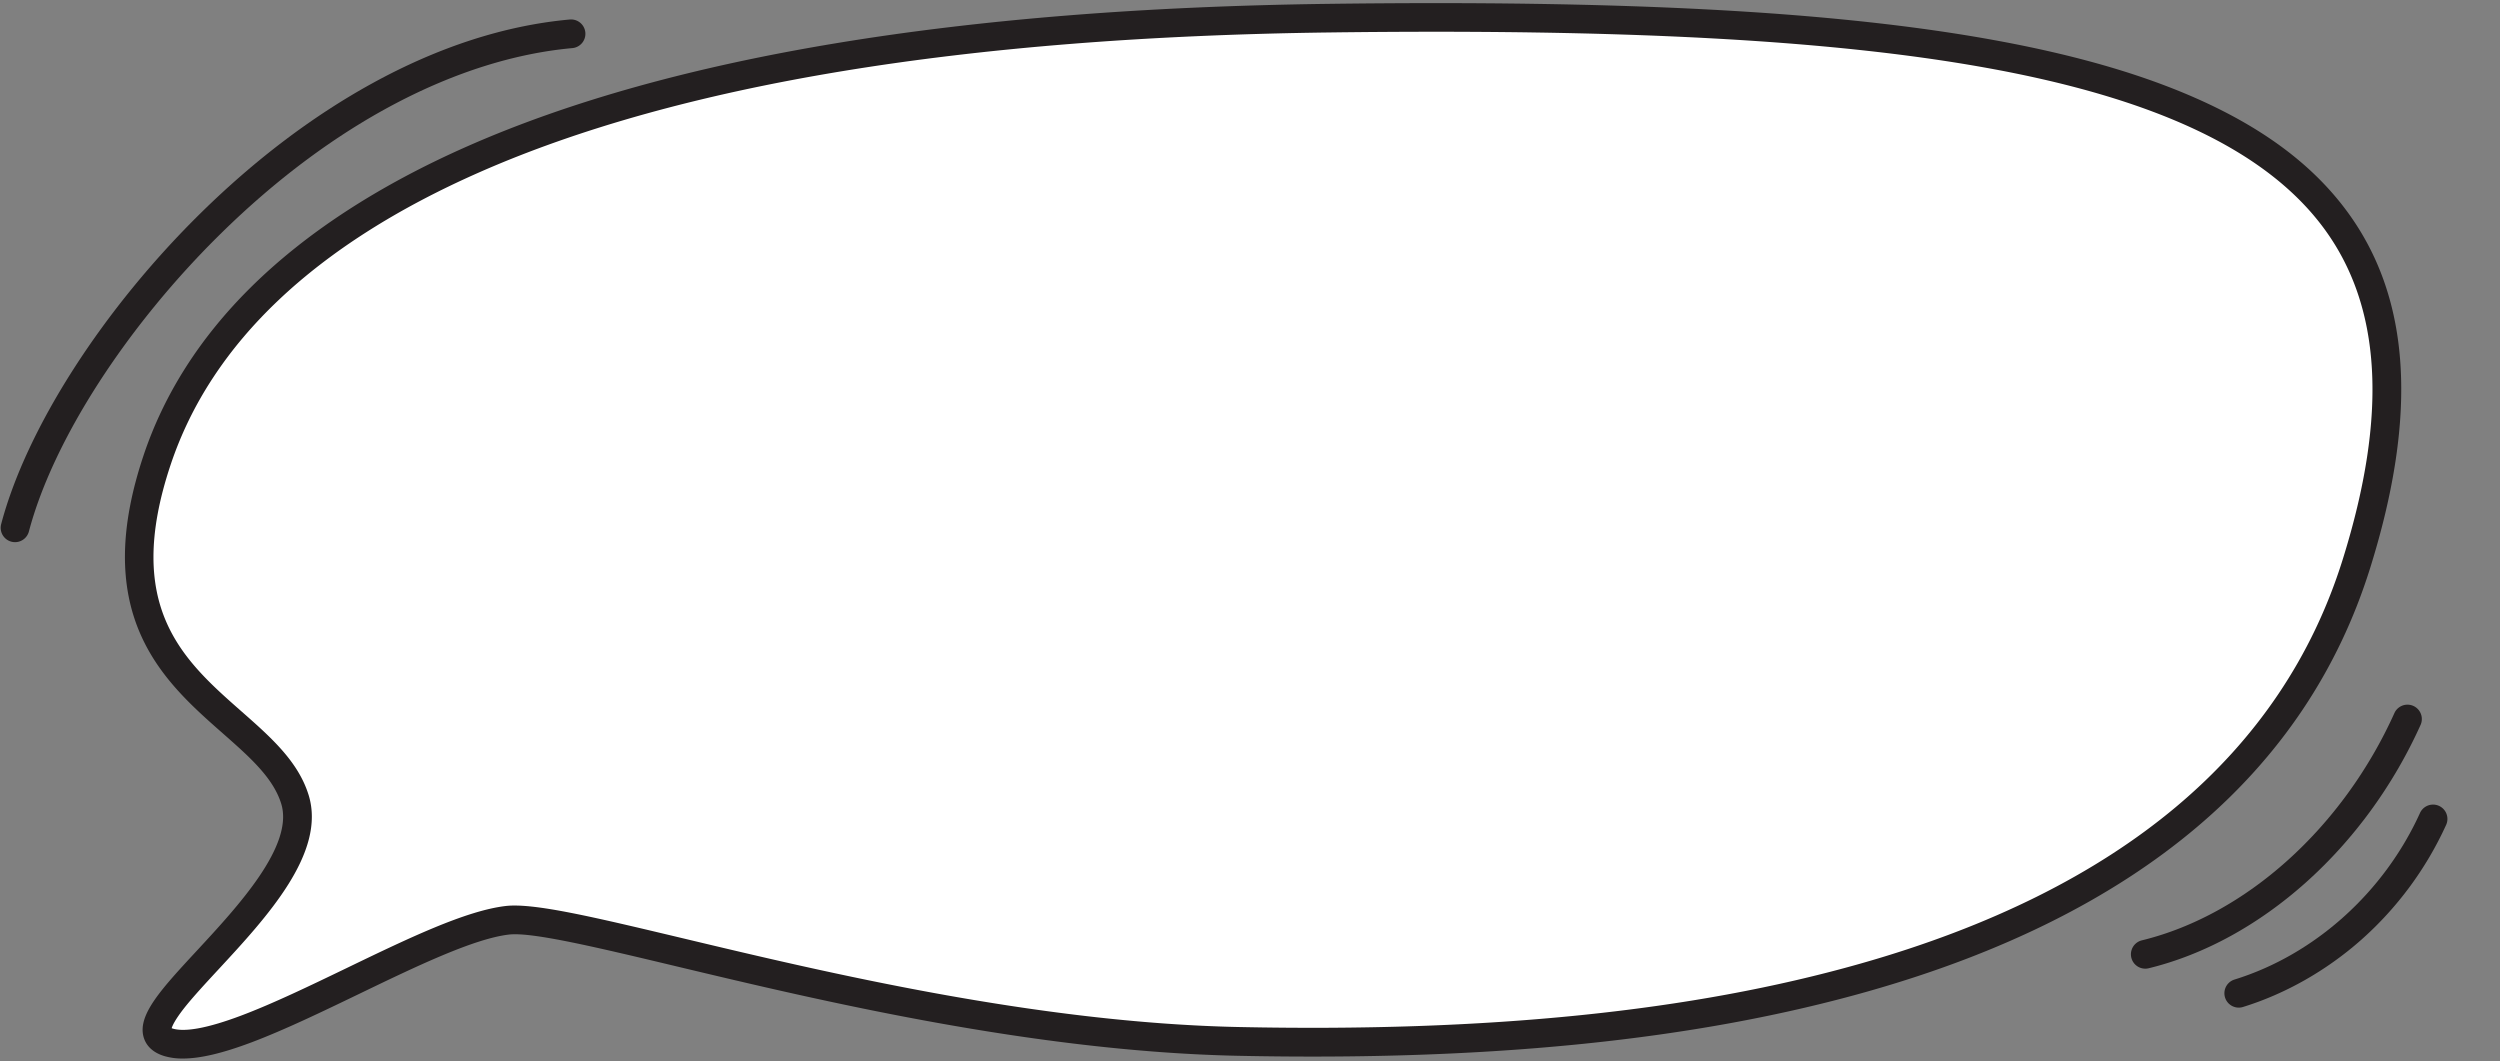
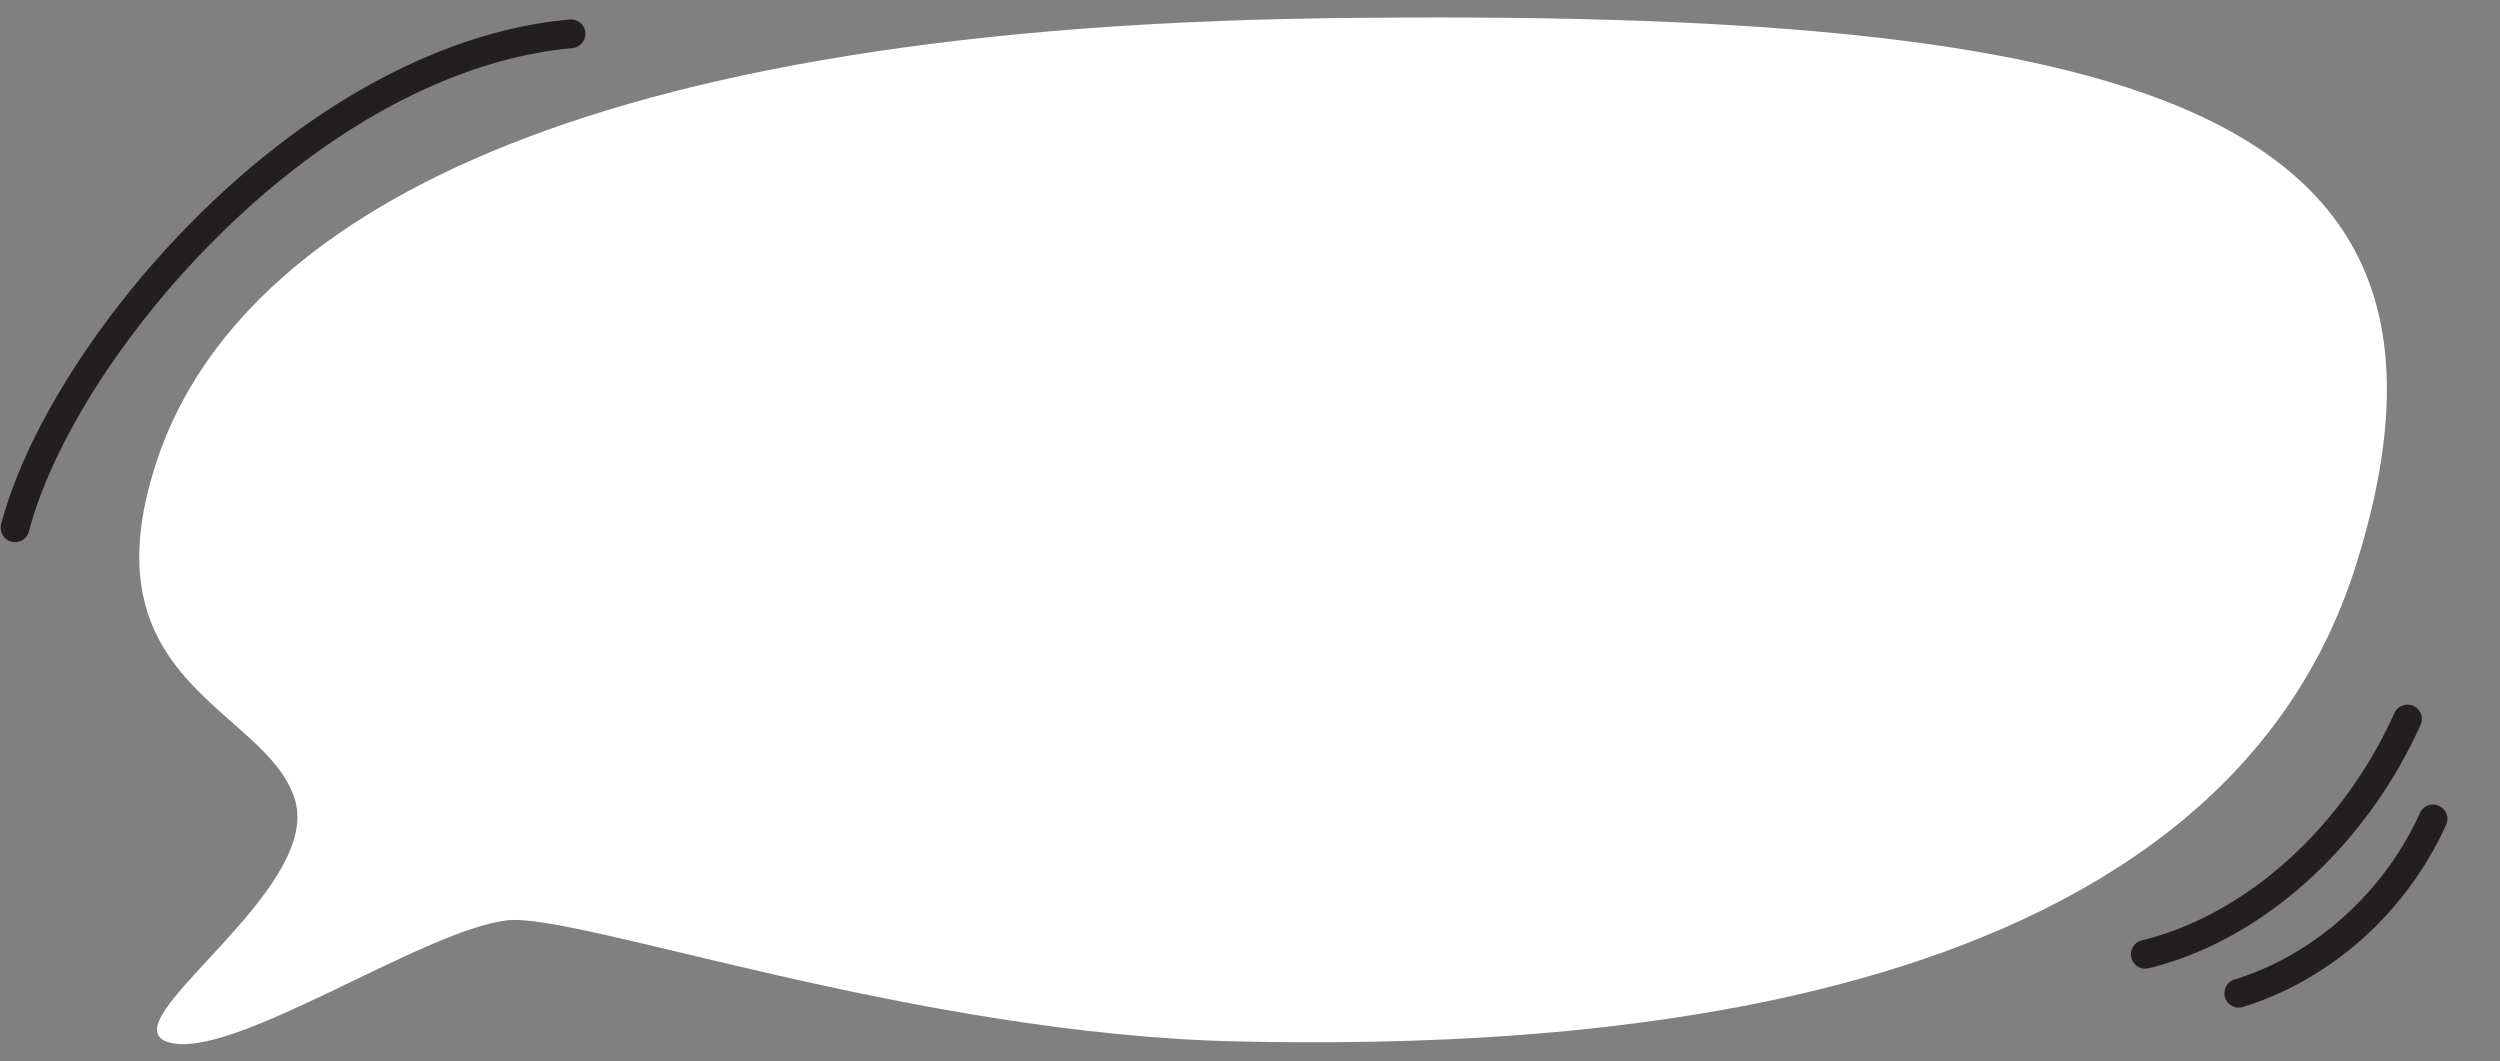
<svg xmlns="http://www.w3.org/2000/svg" data-name="Layer 1" height="1301.2" preserveAspectRatio="xMidYMid meet" version="1.0" viewBox="-0.8 849.2 3065.1 1301.2" width="3065.1" zoomAndPan="magnify">
  <rect x="-0.8" y="849.2" width="3065.1" height="1301.2" fill="#808080" stroke="none" />
  <g id="change1_1">
-     <path d="M2629.36,2036.82a17.61,17.61,0,0,1-4.16-34.71c127.72-31.18,246.43-138.09,309.8-279a17.61,17.61,0,0,1,32.11,14.44c-67.72,150.6-195.54,265.09-333.57,298.79A17.67,17.67,0,0,1,2629.36,2036.82Z" fill="#231f20" />
+     <path d="M2629.36,2036.82a17.61,17.61,0,0,1-4.16-34.71c127.72-31.18,246.43-138.09,309.8-279a17.61,17.61,0,0,1,32.11,14.44c-67.72,150.6-195.54,265.09-333.57,298.79Z" fill="#231f20" />
  </g>
  <g id="change1_2">
    <path d="M2744,2084.59a17.61,17.61,0,0,1-5.2-34.43c98.34-30.45,183.41-106.92,227.57-204.55a17.61,17.61,0,0,1,32.08,14.51A422.32,422.32,0,0,1,2894,2001.61c-42.62,37.63-92.68,66.05-144.77,82.18A17.59,17.59,0,0,1,2744,2084.59Z" fill="#231f20" />
  </g>
  <g id="change1_3">
    <path d="M17.62,1513.92a17.62,17.62,0,0,1-17-22.1c31.07-117.7,125.17-264.17,245.57-382.26,66.25-65,136.64-118.16,209.2-158.07,81.3-44.71,162.67-71.07,241.85-78.33a17.61,17.61,0,1,1,3.22,35.06c-141.37,13-293.94,93.41-429.62,226.48C154.68,1248.6,64.18,1388.89,34.63,1500.81A17.61,17.61,0,0,1,17.62,1513.92Z" fill="#231f20" />
  </g>
  <g id="change2_1">
    <path d="M1628,871.53c985.69-12.77,1436.3,105.61,1260.28,668.86s-975,594-1371.09,585.66-811.37-158.32-896-148.52c-104.54,12.11-338,172.94-415.4,149.53s190.1-185.35,154.89-298-260.62-140.81-169-415.4S657.13,884.11,1628,871.53Z" fill="#fff" />
  </g>
  <g id="change1_4">
-     <path d="M223.45,2147a78.24,78.24,0,0,1-22.73-3c-17.22-5.21-23.39-15.71-25.53-23.6-7.36-27.1,21.82-58.61,66-106.31,50.14-54.15,118.8-128.3,102.74-179.69-9.94-31.8-38.57-57-71.72-86.2-36.08-31.76-77-67.77-100.41-120.57-26.9-60.57-25.85-132.35,3.2-219.45C200,1333,244,1263.77,305.8,1202.39c67.73-67.31,157.63-125.91,267.22-174.16C822.43,918.41,1177.31,859.76,1627.8,853.92l.23,17.6-.23-17.6c361.53-4.69,619.22,9.14,811,43.5,107.82,19.32,194.94,45,266.33,78.37,75.28,35.24,131.09,78.14,170.59,131.15,78.92,105.91,88.54,249.41,29.38,438.69-78.32,250.62-285.23,425.19-615,518.86-210.44,59.78-463.36,85.67-773.26,79.15-251-5.28-513.29-67.88-686.84-109.31-99.71-23.8-178.45-42.6-206.77-39.32-43.32,5-114.95,39.57-184.22,73-45.08,21.74-91.69,44.22-132.08,59.39C271.95,2140.53,244.72,2147,223.45,2147Zm-13.79-37.17c.35.13.77.27,1.25.42,15.31,4.63,43.45-.68,83.65-15.78,38.9-14.61,84.79-36.74,129.16-58.14C498.93,2000,570,1965.75,619.19,1960c34.48-4,107.89,13.53,219,40,172.09,41.08,432.14,103.16,679.4,108.36,306.33,6.44,555.88-19,762.9-77.82,317.62-90.22,516.46-256.92,591-495.49,55.55-177.75,47.69-310.93-24-407.15-70.35-94.4-206.07-158.48-414.9-195.9-189.53-34-445.11-47.61-804.34-43-445.73,5.78-796,63.42-1041.05,171.32-201.57,88.76-329,209.47-378.83,358.78-58.22,174.53,15.65,239.56,87.08,302.45,35.58,31.33,69.18,60.91,82.06,102.13,22.14,70.86-51.41,150.29-110.51,214.12-16.49,17.81-32.07,34.63-43,48.63C213.65,2099.85,210.57,2106.74,209.66,2109.79Z" fill="#231f20" />
-   </g>
+     </g>
</svg>